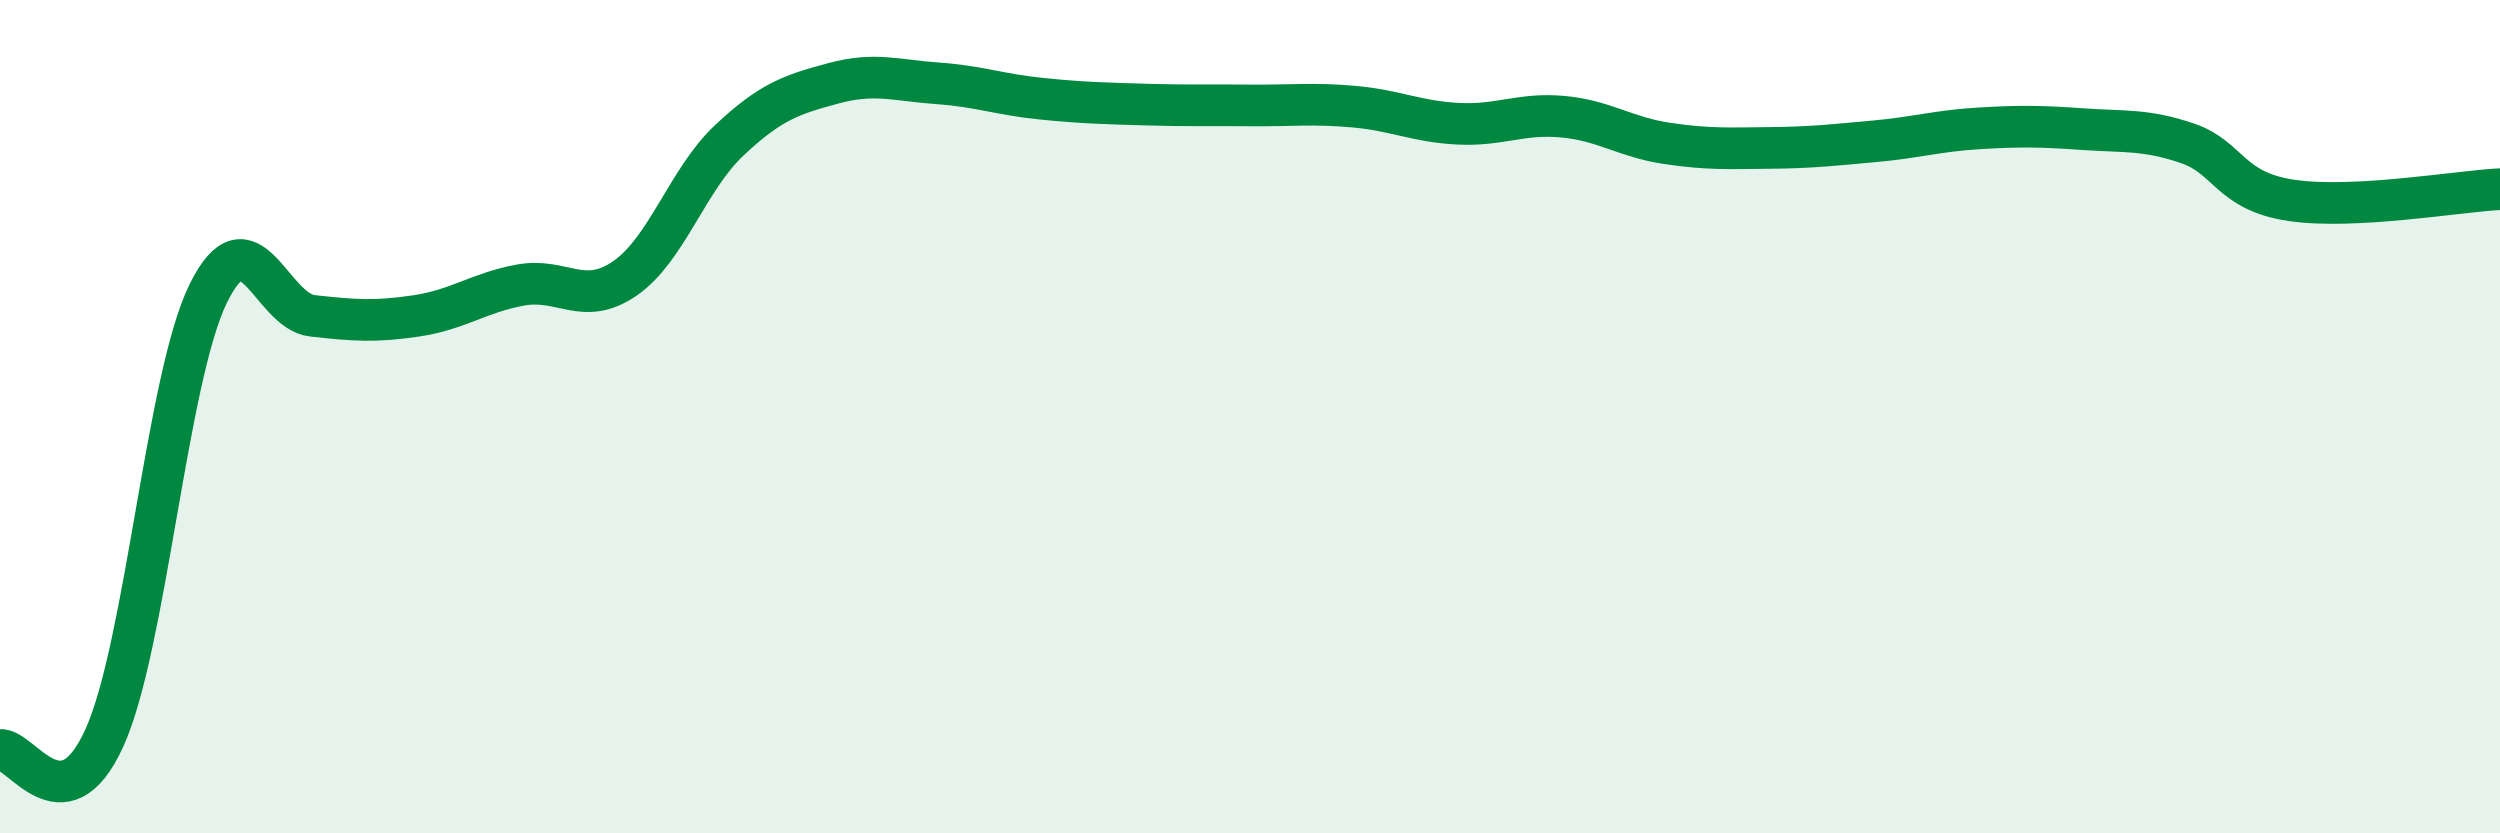
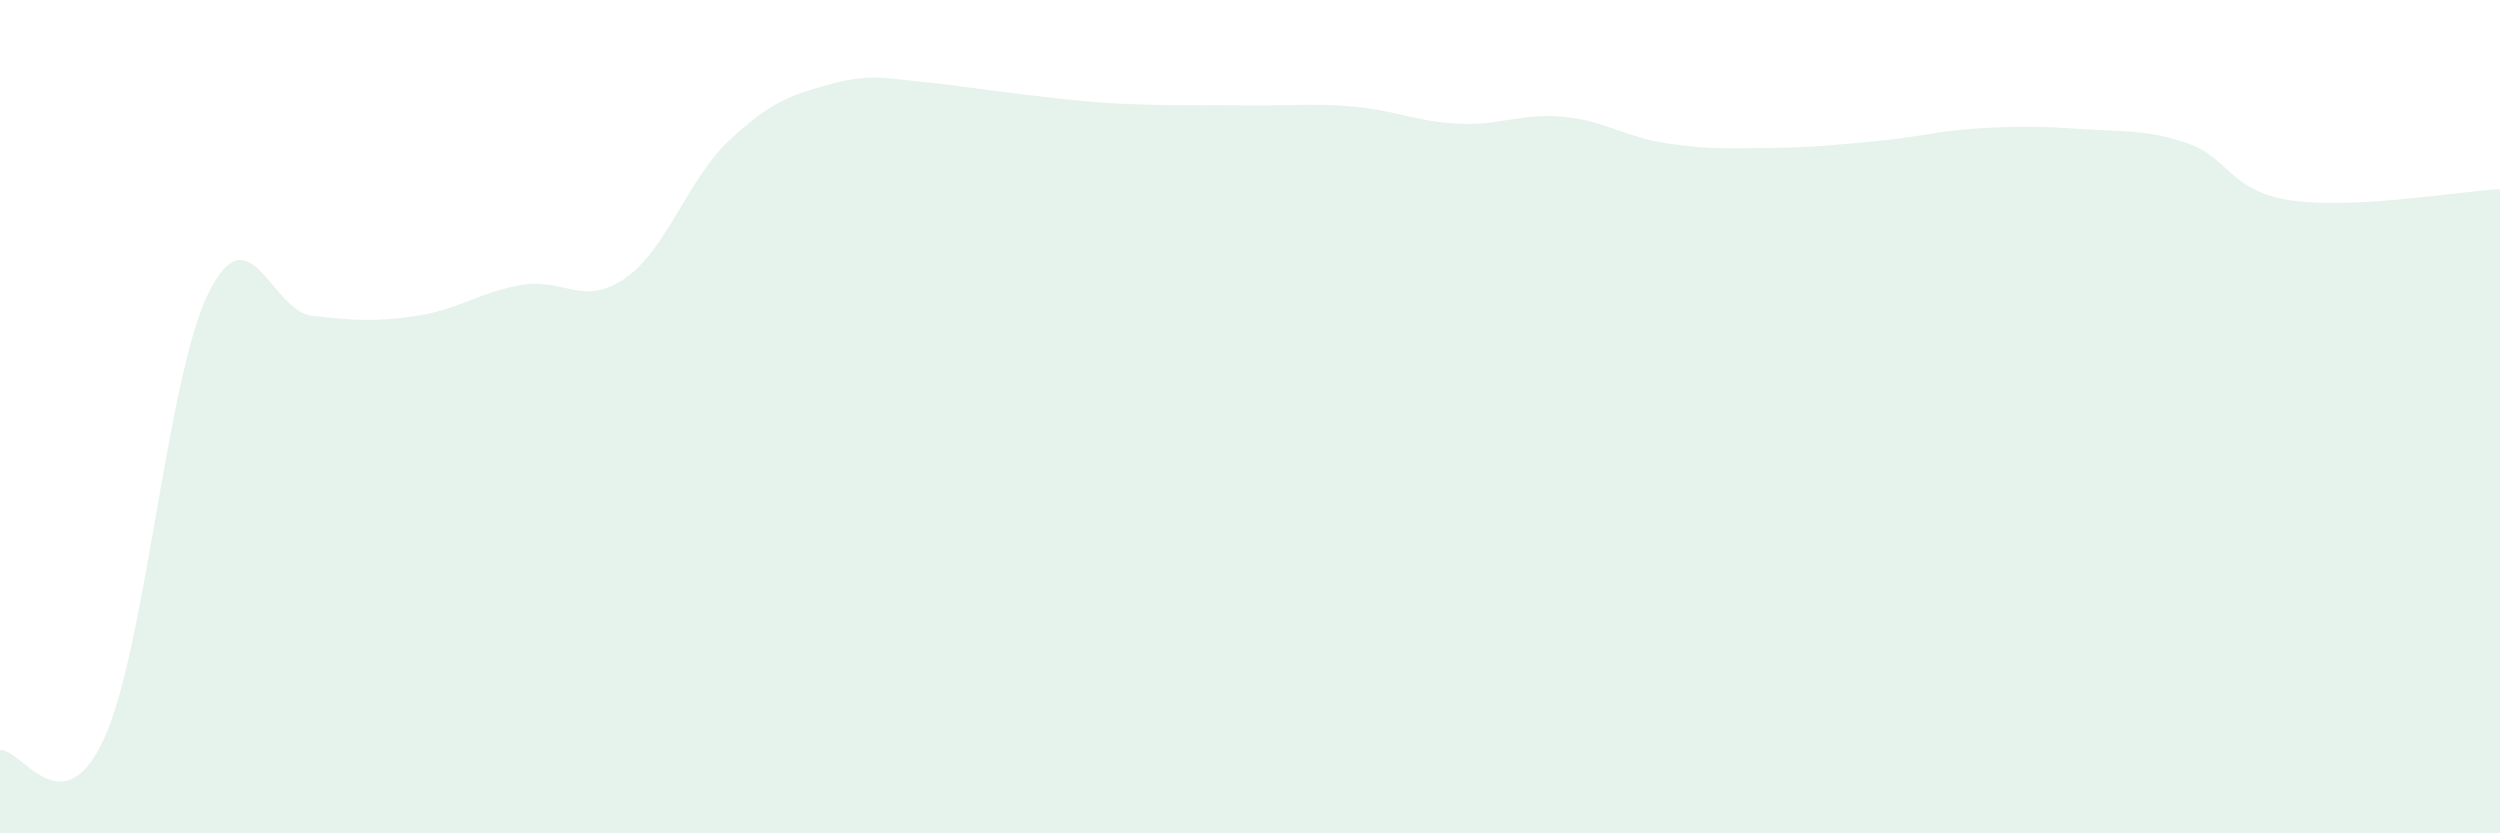
<svg xmlns="http://www.w3.org/2000/svg" width="60" height="20" viewBox="0 0 60 20">
-   <path d="M 0,18 C 0.5,17.94 1.5,19.91 2.5,17.72 C 3.5,15.53 4,9.07 5,7.04 C 6,5.01 6.5,7.47 7.5,7.58 C 8.5,7.69 9,7.73 10,7.58 C 11,7.43 11.5,7.02 12.5,6.84 C 13.5,6.66 14,7.37 15,6.68 C 16,5.99 16.5,4.31 17.5,3.37 C 18.5,2.43 19,2.27 20,2 C 21,1.73 21.5,1.93 22.5,2 C 23.5,2.07 24,2.27 25,2.37 C 26,2.47 26.5,2.48 27.5,2.51 C 28.5,2.54 29,2.52 30,2.53 C 31,2.54 31.5,2.47 32.5,2.56 C 33.5,2.65 34,2.92 35,2.97 C 36,3.02 36.5,2.71 37.5,2.8 C 38.5,2.89 39,3.29 40,3.44 C 41,3.59 41.5,3.56 42.5,3.55 C 43.5,3.54 44,3.48 45,3.39 C 46,3.3 46.5,3.14 47.5,3.08 C 48.5,3.02 49,3.03 50,3.1 C 51,3.17 51.5,3.1 52.5,3.44 C 53.5,3.78 53.5,4.59 55,4.81 C 56.5,5.03 59,4.59 60,4.54L60 20L0 20Z" fill="#008740" opacity="0.1" stroke-linecap="round" stroke-linejoin="round" />
-   <path d="M 0,18 C 0.5,17.94 1.5,19.91 2.5,17.72 C 3.5,15.53 4,9.07 5,7.04 C 6,5.01 6.5,7.47 7.5,7.58 C 8.5,7.69 9,7.73 10,7.58 C 11,7.43 11.5,7.02 12.5,6.84 C 13.5,6.66 14,7.37 15,6.68 C 16,5.99 16.5,4.31 17.5,3.37 C 18.5,2.43 19,2.27 20,2 C 21,1.73 21.5,1.93 22.5,2 C 23.5,2.07 24,2.27 25,2.37 C 26,2.47 26.5,2.48 27.5,2.51 C 28.5,2.54 29,2.52 30,2.53 C 31,2.54 31.5,2.47 32.5,2.56 C 33.5,2.65 34,2.92 35,2.97 C 36,3.02 36.5,2.71 37.5,2.8 C 38.5,2.89 39,3.29 40,3.44 C 41,3.59 41.5,3.56 42.5,3.55 C 43.5,3.54 44,3.48 45,3.39 C 46,3.3 46.5,3.14 47.5,3.08 C 48.5,3.02 49,3.03 50,3.1 C 51,3.17 51.5,3.1 52.5,3.44 C 53.5,3.78 53.5,4.59 55,4.81 C 56.5,5.03 59,4.59 60,4.54" stroke="#008740" stroke-width="1" fill="none" stroke-linecap="round" stroke-linejoin="round" />
+   <path d="M 0,18 C 0.5,17.94 1.5,19.91 2.5,17.72 C 3.5,15.53 4,9.07 5,7.04 C 6,5.01 6.5,7.47 7.5,7.58 C 8.5,7.69 9,7.73 10,7.58 C 11,7.43 11.5,7.02 12.5,6.84 C 13.5,6.66 14,7.37 15,6.68 C 16,5.99 16.5,4.31 17.5,3.37 C 18.5,2.43 19,2.27 20,2 C 21,1.73 21.5,1.93 22.5,2 C 26,2.47 26.5,2.48 27.5,2.51 C 28.5,2.54 29,2.52 30,2.53 C 31,2.54 31.5,2.47 32.5,2.56 C 33.5,2.65 34,2.92 35,2.97 C 36,3.02 36.5,2.71 37.5,2.8 C 38.5,2.89 39,3.29 40,3.44 C 41,3.59 41.5,3.56 42.5,3.55 C 43.5,3.54 44,3.48 45,3.39 C 46,3.3 46.5,3.14 47.5,3.08 C 48.5,3.02 49,3.03 50,3.1 C 51,3.17 51.5,3.1 52.5,3.44 C 53.5,3.78 53.5,4.59 55,4.81 C 56.5,5.03 59,4.59 60,4.54L60 20L0 20Z" fill="#008740" opacity="0.1" stroke-linecap="round" stroke-linejoin="round" />
</svg>